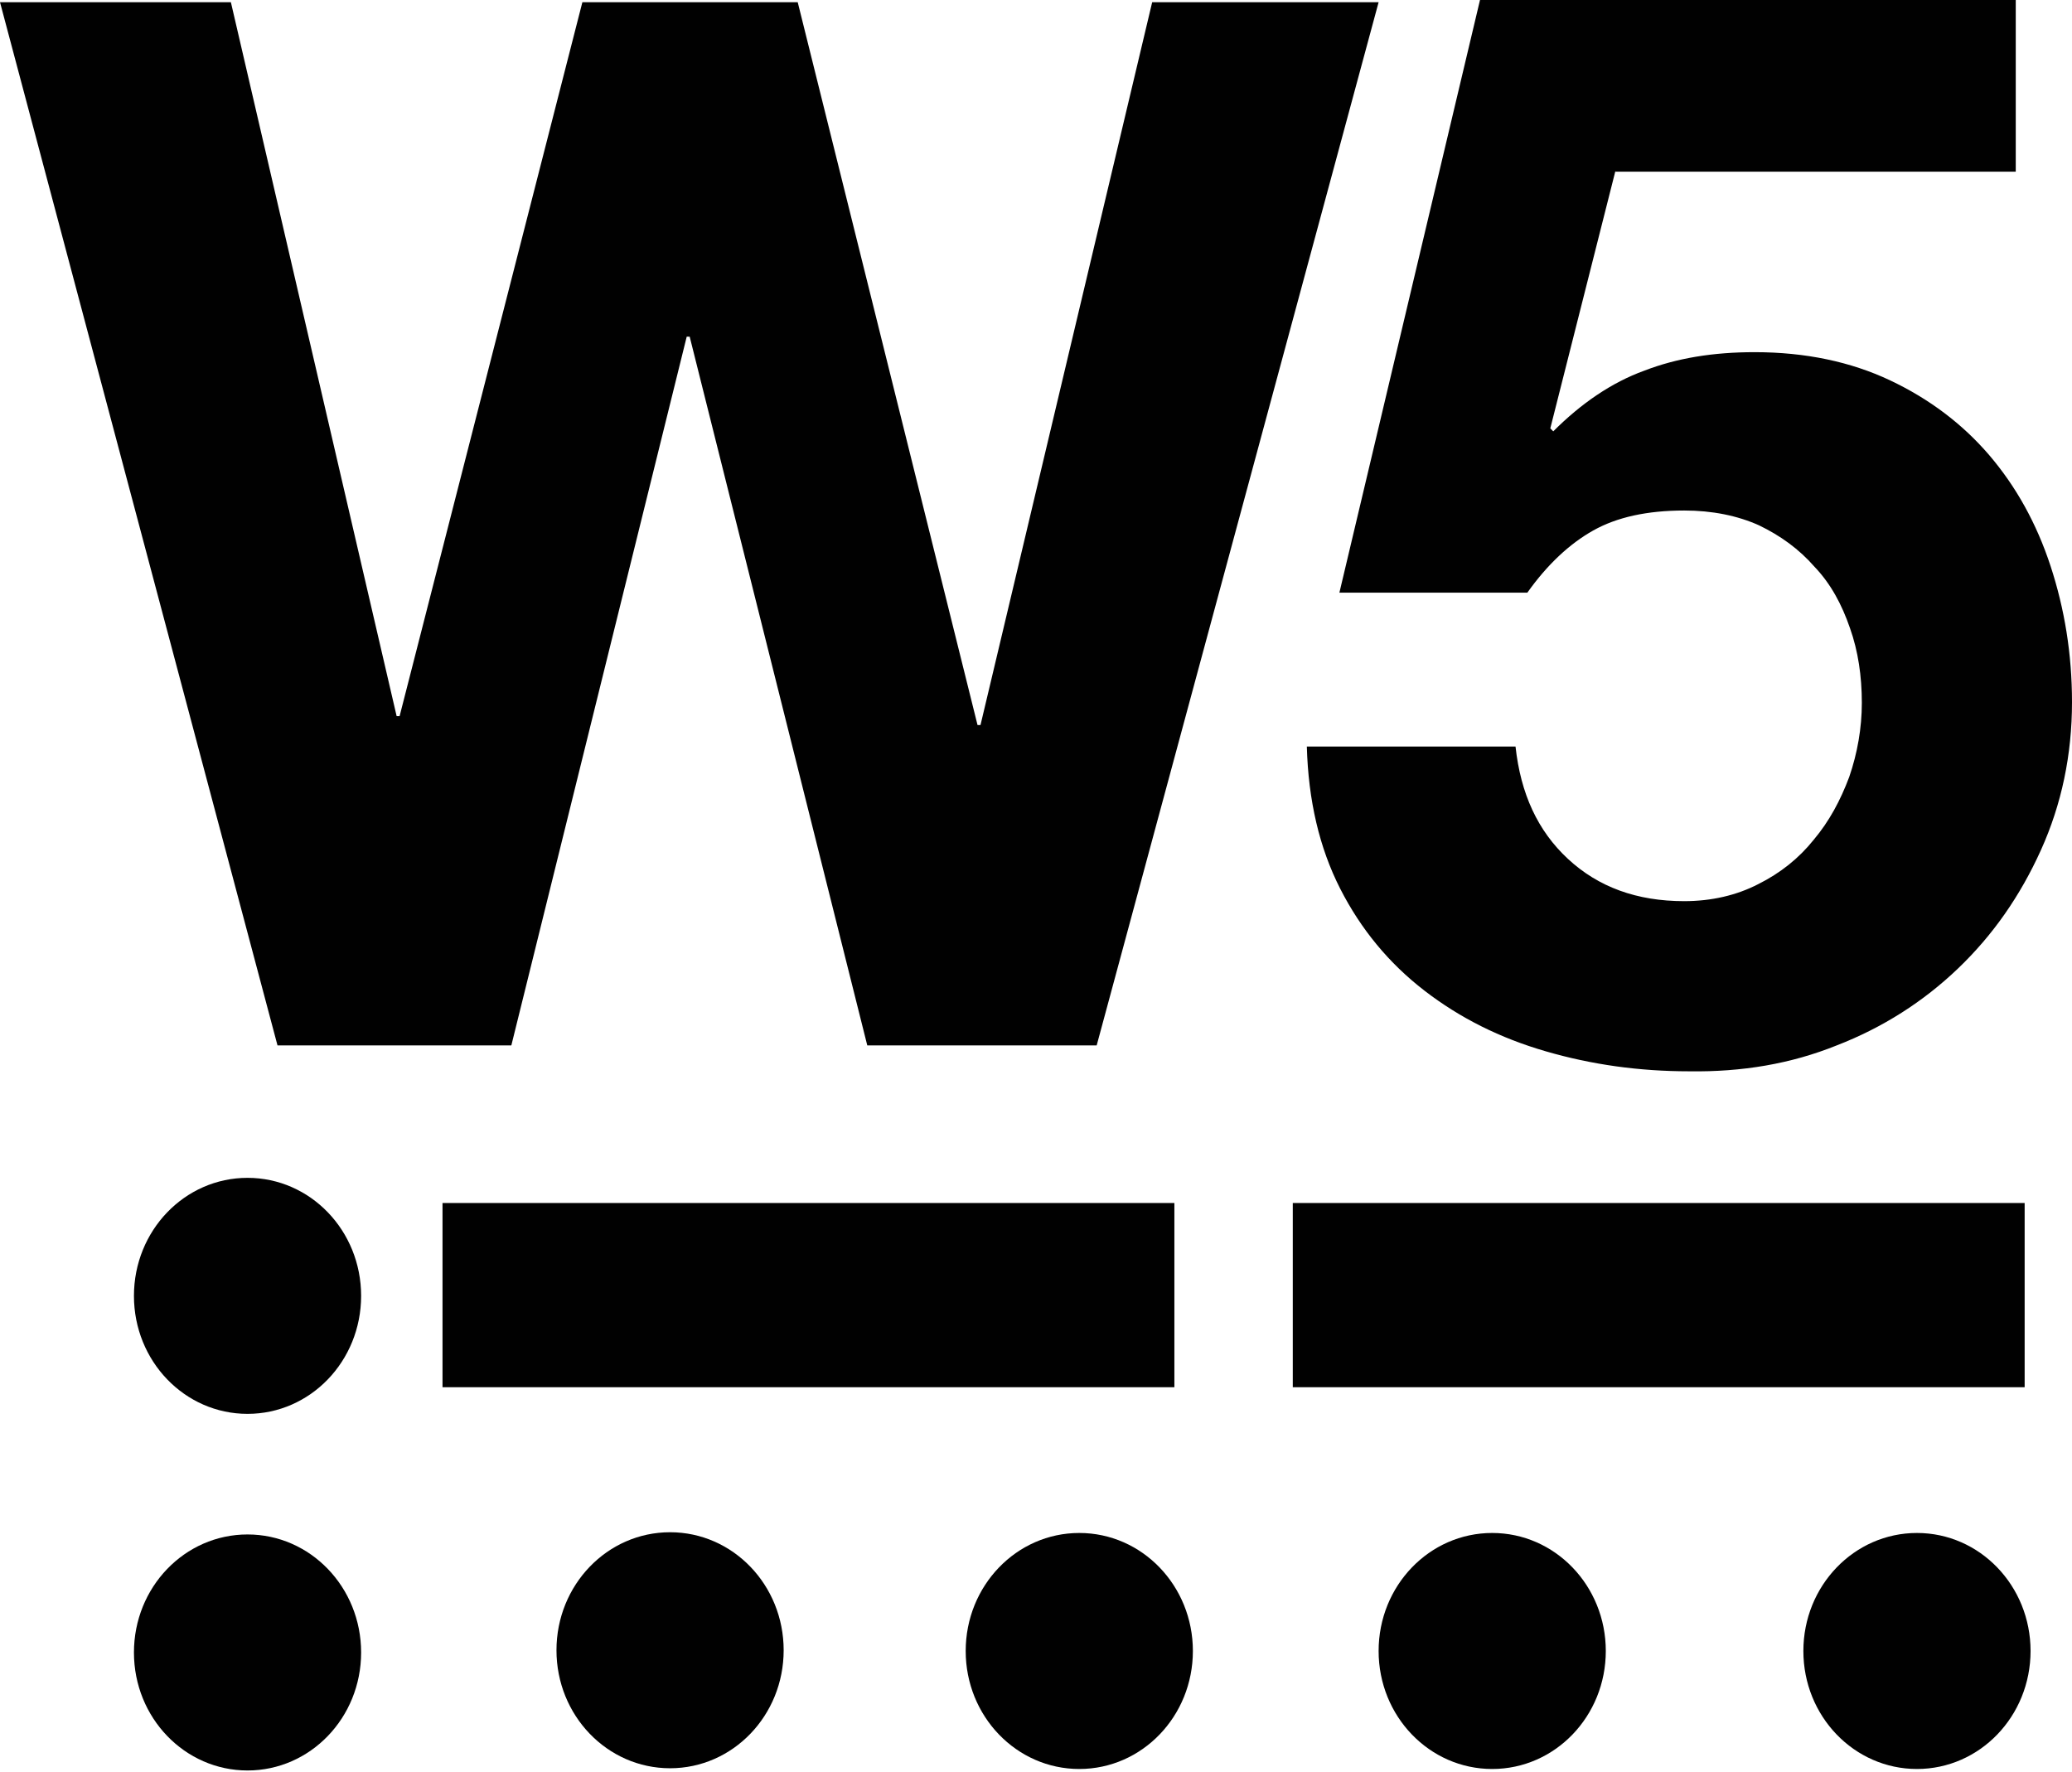
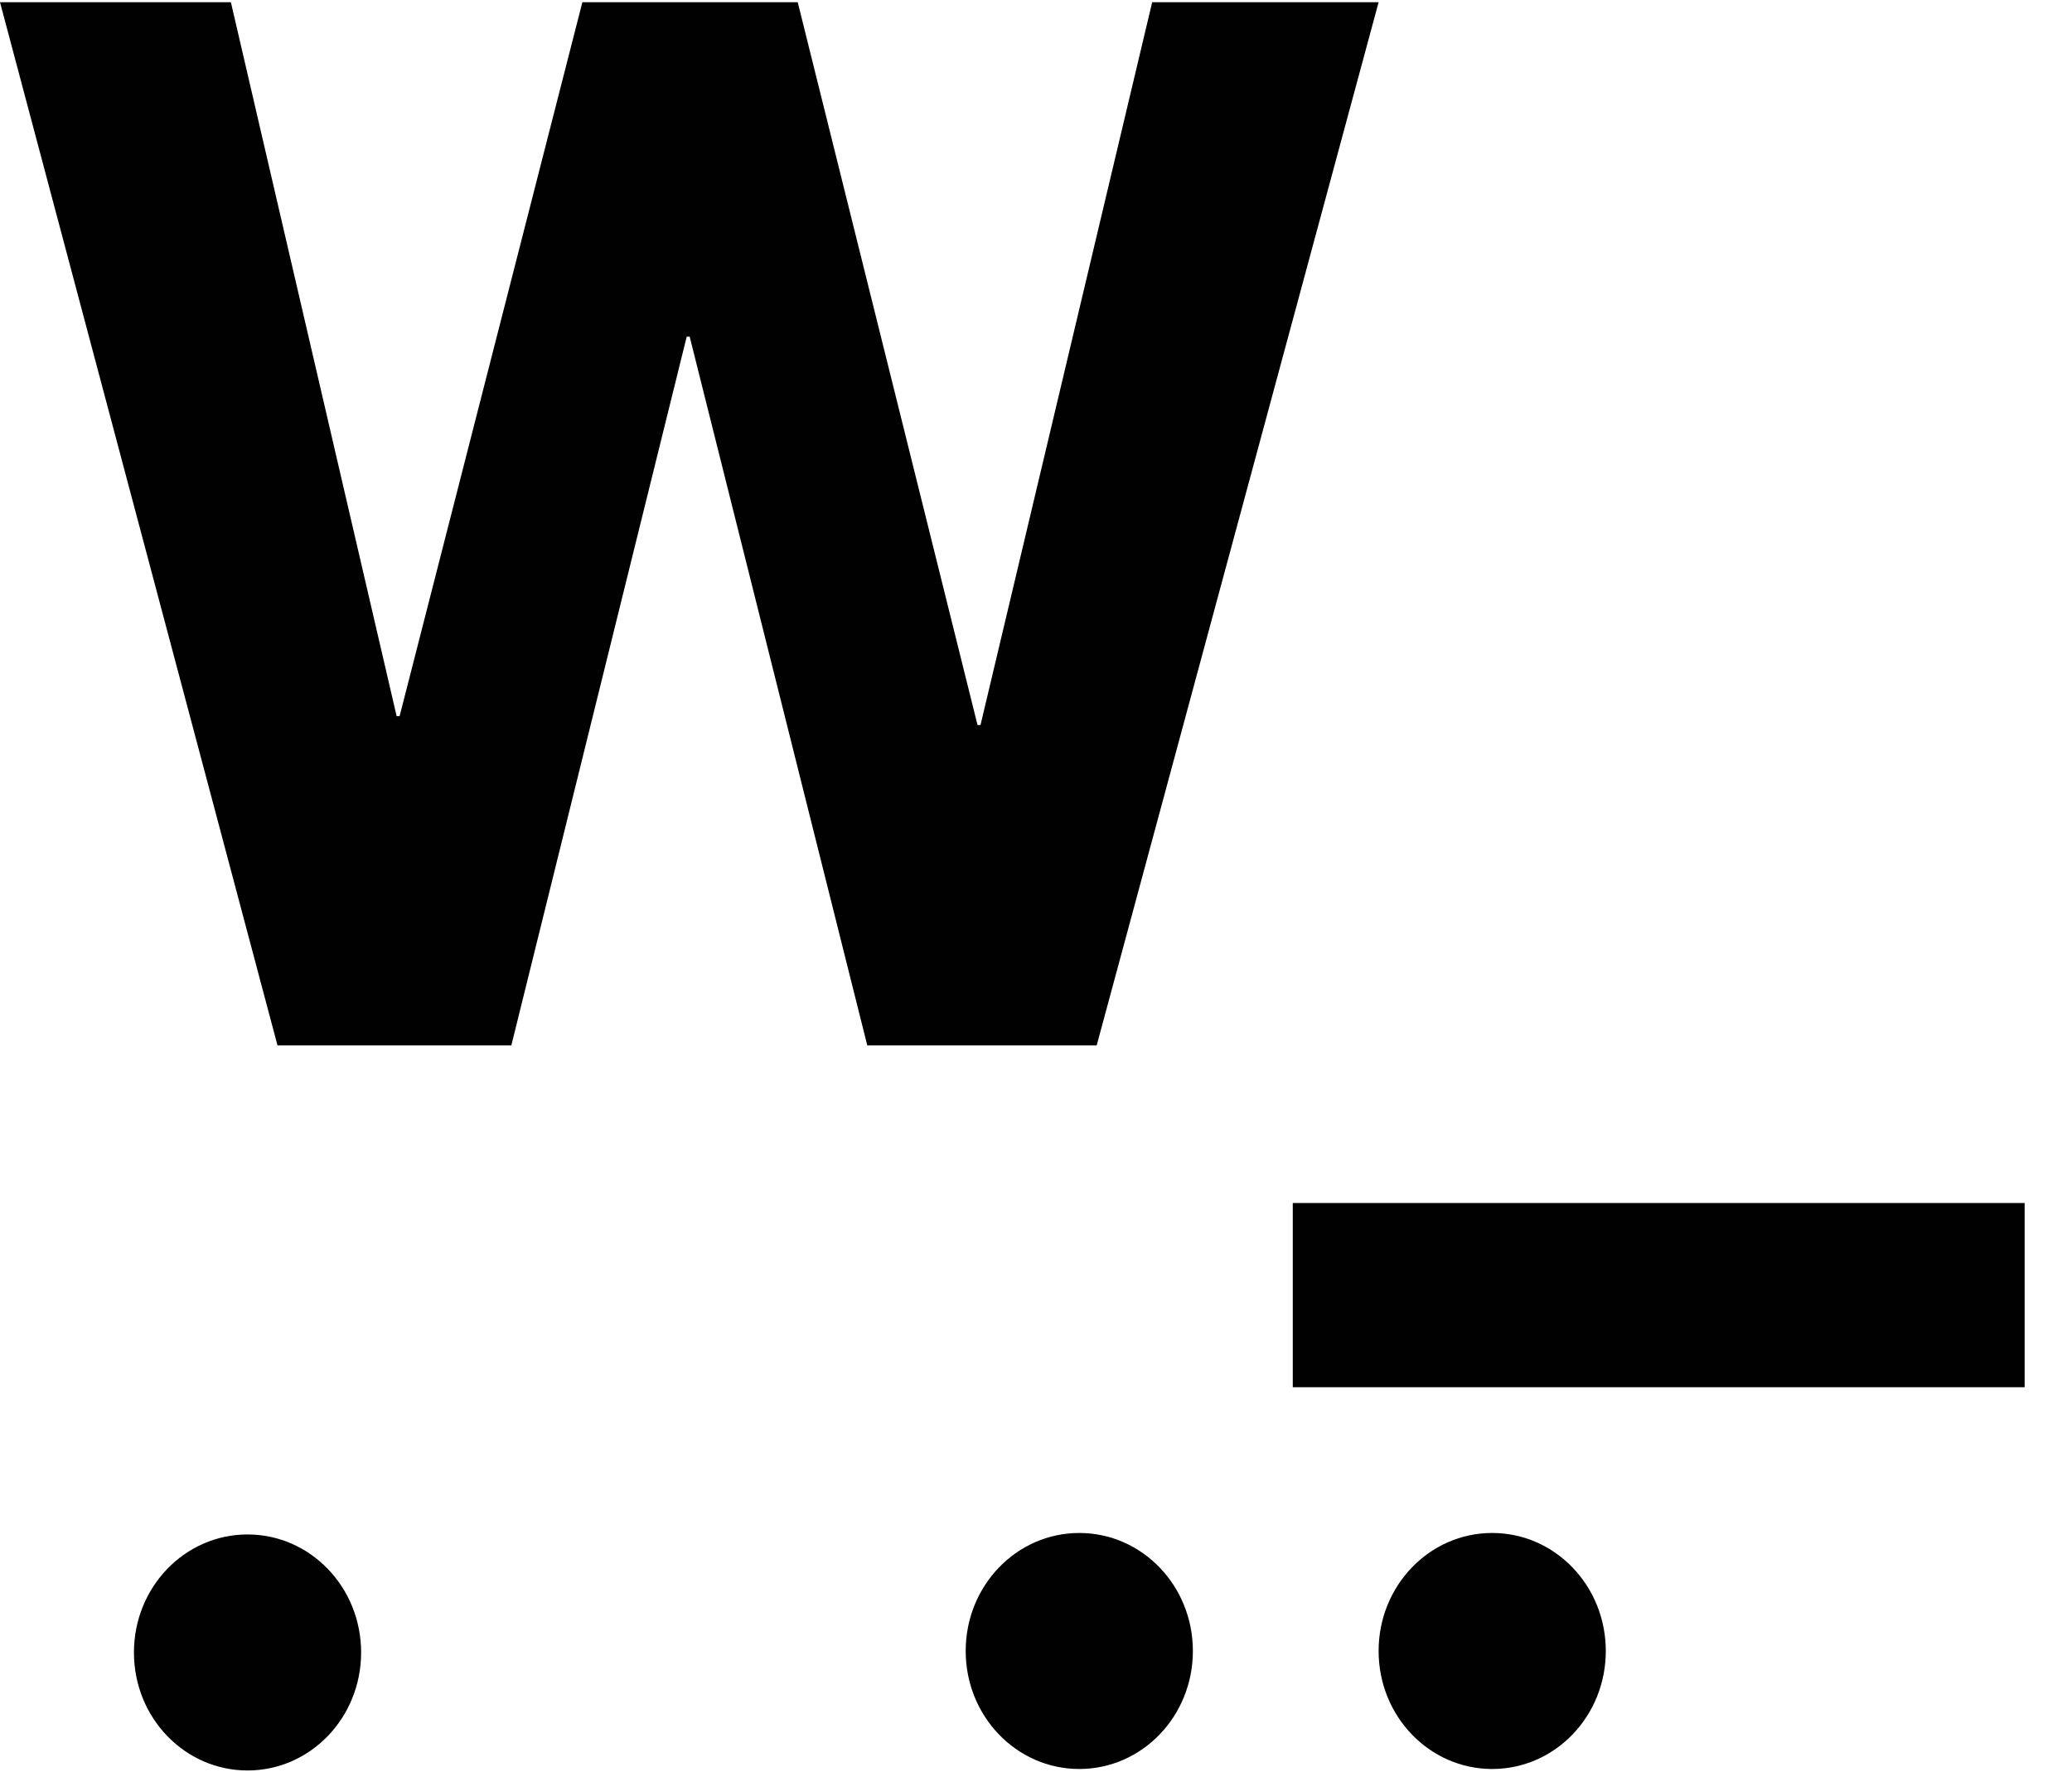
<svg xmlns="http://www.w3.org/2000/svg" version="1.2" viewBox="0 0 1580 1351" width="1580" height="1351">
  <style>
		.s0 { fill: #010101 } 
	</style>
  <path fill-rule="evenodd" class="s0" d="m661.34 797.17l-135.43-540.47h-2.25l-133.74 540.47h-178.31l-211.61-795.48h176.06l126.4 544.42h2.25l139.38-544.42h164.21l137.12 551.19h2.26l130.91-551.19h172.67l-214.99 795.48h-174.93z" />
-   <path class="s0" d="m1231.84 130.32l-49.66 196.33 2.26 2.26c21.44-21.44 44.57-37.24 69.4-46.26 24.83-9.59 52.48-14.11 84.08-14.11 38.94 0 73.36 7.34 103.27 21.44 29.9 14.11 55.3 33.29 75.61 56.98 20.31 23.7 36.11 51.91 46.84 84.63 10.72 32.72 16.36 67.13 16.36 103.8 0 40.06-7.9 77.86-23.7 112.84-15.8 34.98-36.68 64.88-63.2 90.26-26.52 25.39-57.56 45.14-92.54 58.68-34.99 14.1-72.23 20.31-112.3 19.74-38.37 0-74.48-5.07-109.47-15.23-34.98-10.15-65.45-25.39-92.54-46.26q-40.63-31.31-64.33-77.86-23.7-46.54-25.39-108.32h159.13c3.95 36.11 16.93 64.32 40.06 85.76 23.14 21.44 52.48 32.16 88.59 32.16 20.88 0 40.07-4.52 56.43-12.98q25.4-12.69 42.32-33.85c11.85-14.1 20.32-29.9 27.09-47.95 6.21-18.06 9.59-37.24 9.59-56.42 0-20.31-2.82-39.49-9.03-56.98-6.2-18.06-14.67-33.85-27.08-46.83-11.85-13.54-25.96-23.69-42.32-31.59-16.37-7.34-35.55-11.28-57-11.28q-42.32 0-69.4 15.23c-18.06 10.15-34.99 25.95-50.22 47.39h-143.33l107.21-451.9h408.54v130.89h-305.27z" />
-   <path fill-rule="evenodd" class="s0" d="m895.52 917.34v140.47h-558.08v-140.47z" />
  <path fill-rule="evenodd" class="s0" d="m1543.89 917.34v140.47h-558.08v-140.47z" />
-   <path fill-rule="evenodd" class="s0" d="m188.75 1078.12c-47.9 0-86.61-40.22-86.61-89.98 0-49.76 38.71-89.99 86.61-89.99 47.9 0 86.62 40.23 86.62 89.99 0 49.76-38.72 89.98-86.62 89.98z" />
  <path fill-rule="evenodd" class="s0" d="m188.75 1350.05c-47.9 0-86.61-40.22-86.61-89.98 0-49.77 38.71-89.99 86.61-89.99 47.9 0 86.62 40.22 86.62 89.99 0 49.76-38.72 89.98-86.62 89.98z" />
-   <path fill-rule="evenodd" class="s0" d="m510.96 1348.36c-47.9 0-86.62-40.22-86.62-89.99 0-49.76 38.72-89.98 86.62-89.98 47.9 0 86.62 40.22 86.62 89.98 0 49.77-38.72 89.99-86.62 89.99z" />
  <path fill-rule="evenodd" class="s0" d="m823.01 1348.92c-47.9 0-86.62-40.22-86.62-89.98 0-49.76 38.72-89.99 86.62-89.99 47.9 0 86.62 40.23 86.62 89.99 0 49.76-38.72 89.98-86.62 89.98z" />
-   <path fill-rule="evenodd" class="s0" d="m1137.88 1348.92c-47.9 0-86.62-40.22-86.62-89.98 0-49.76 38.72-89.99 86.62-89.99 47.9 0 86.62 40.23 86.62 89.99 0 49.76-38.72 89.98-86.62 89.98z" />
-   <path fill-rule="evenodd" class="s0" d="m1461.78 1348.92c-47.9 0-86.62-40.22-86.62-89.98 0-49.76 38.72-89.99 86.62-89.99 47.9 0 86.62 40.23 86.62 89.99 0 49.76-38.72 89.98-86.62 89.98z" />
+   <path fill-rule="evenodd" class="s0" d="m1137.88 1348.92c-47.9 0-86.62-40.22-86.62-89.98 0-49.76 38.72-89.99 86.62-89.99 47.9 0 86.62 40.23 86.62 89.99 0 49.76-38.72 89.98-86.62 89.98" />
</svg>